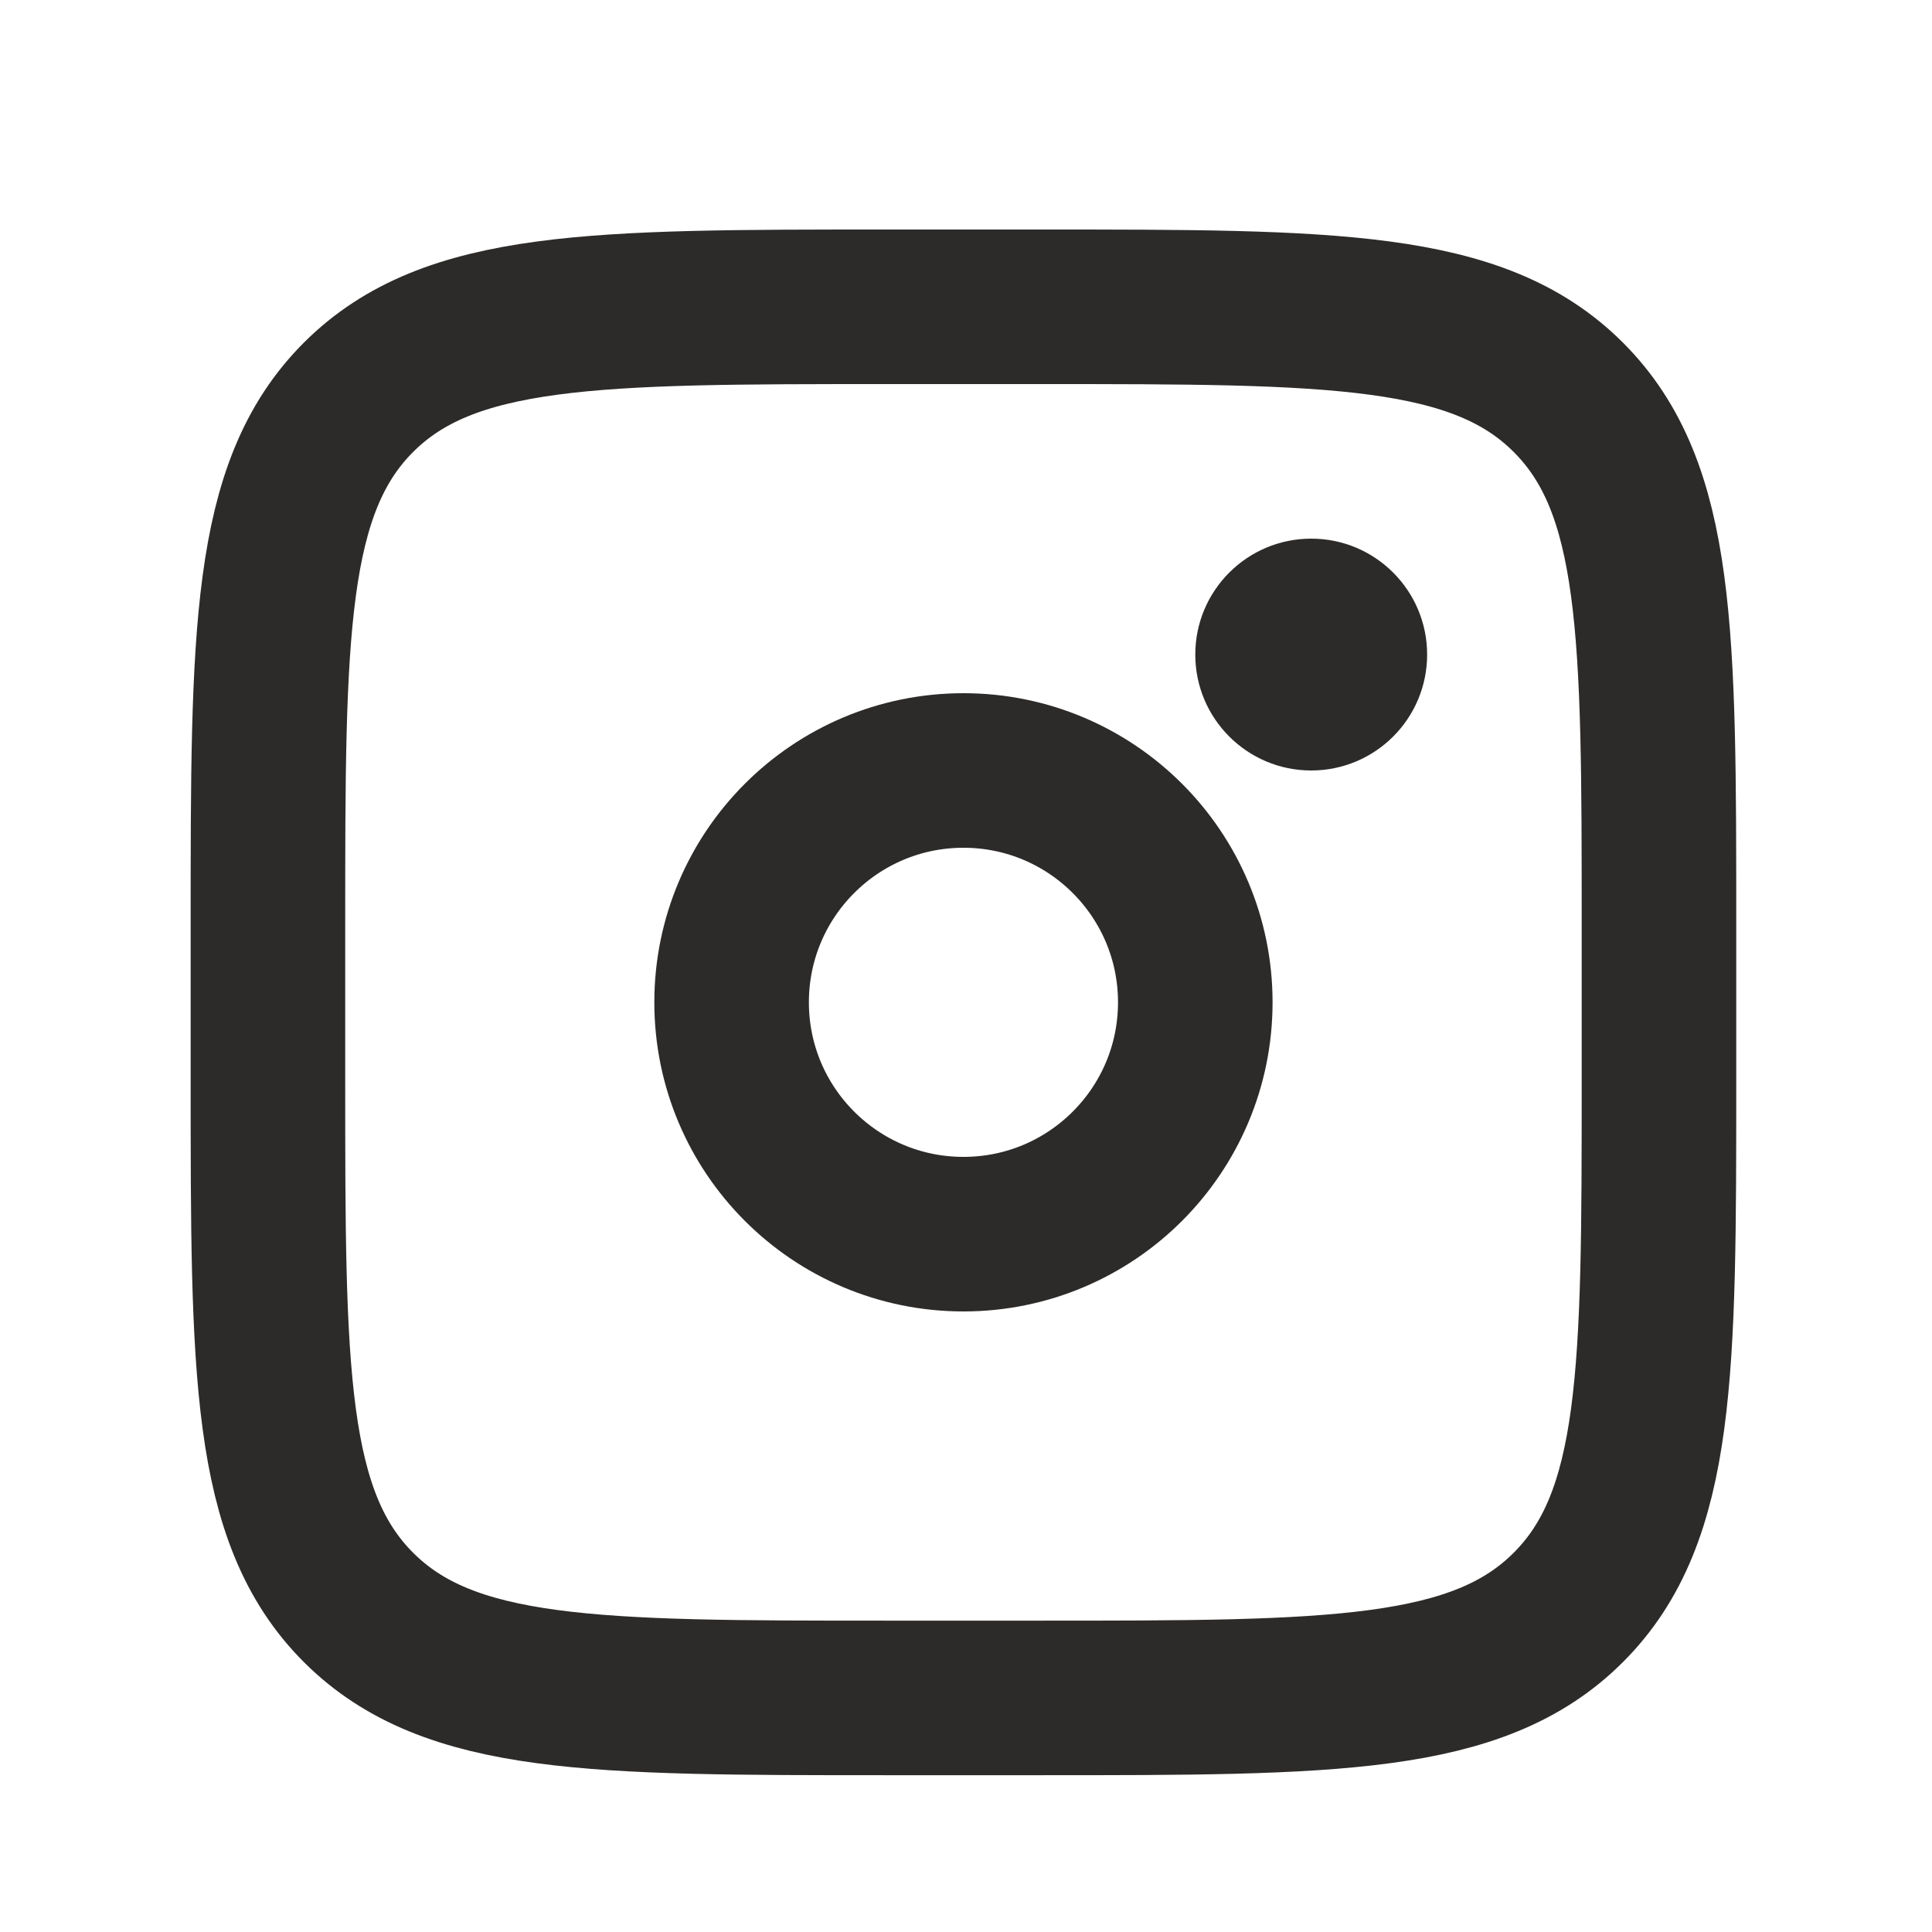
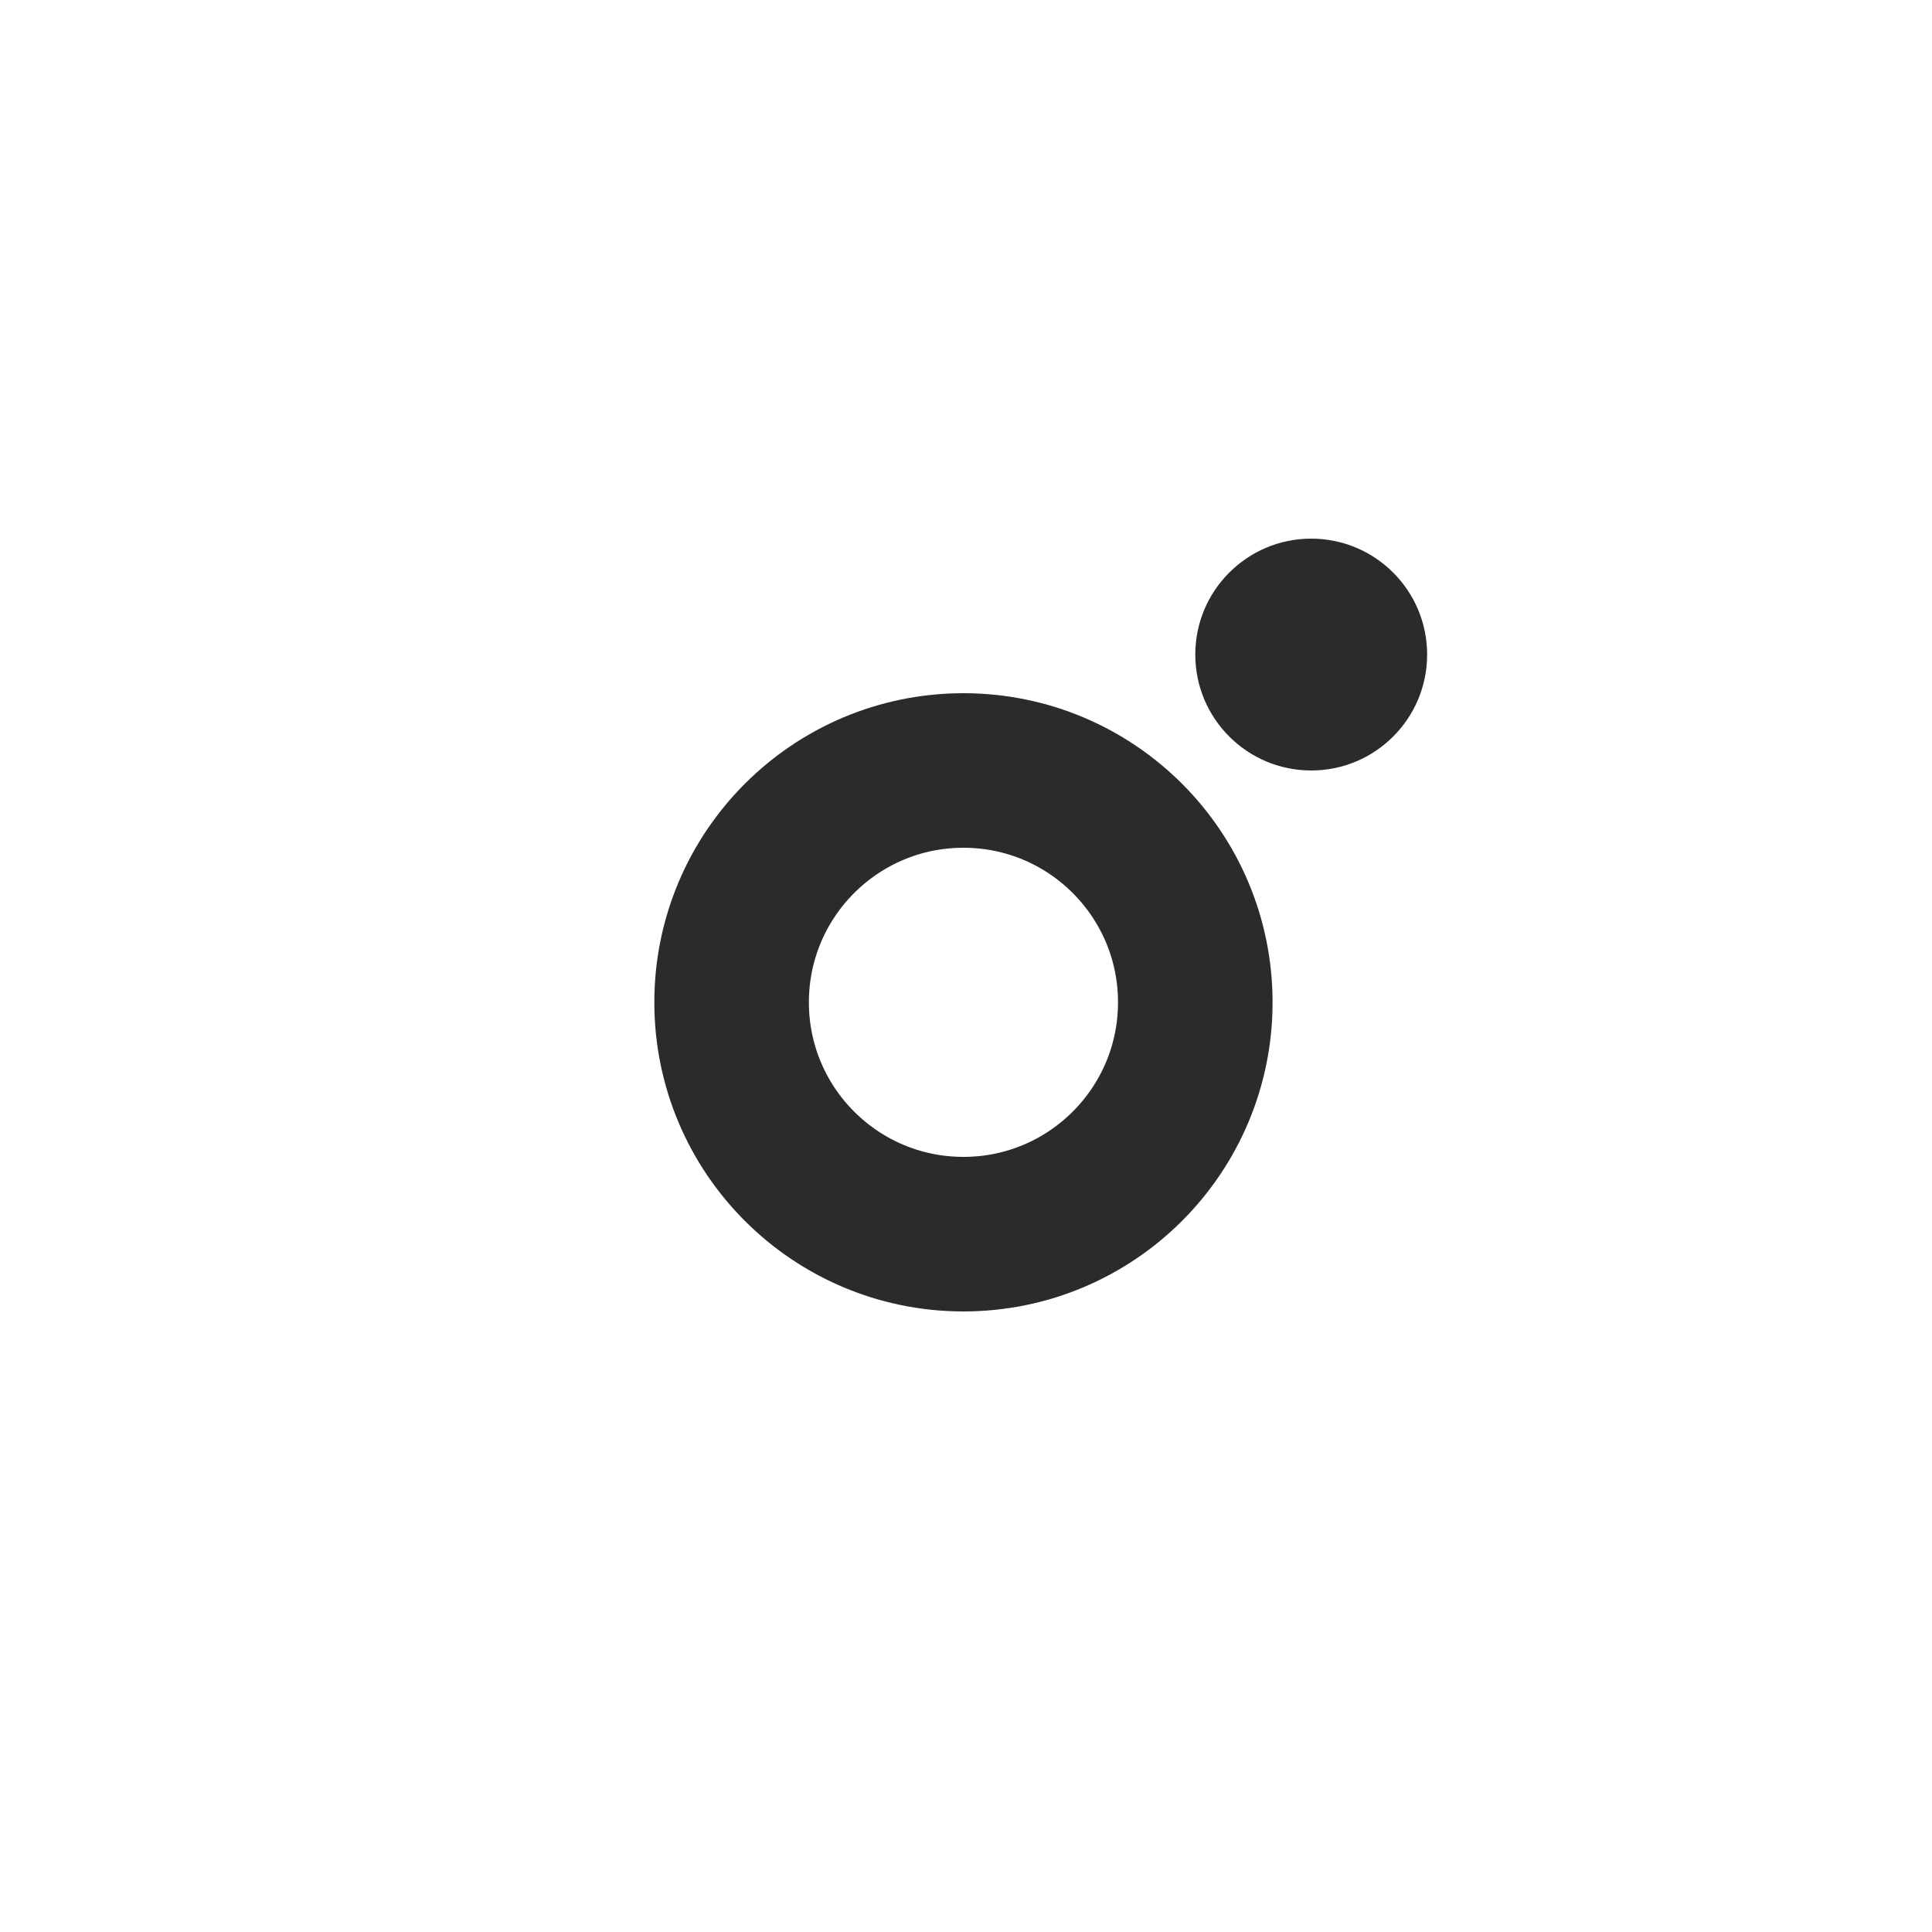
<svg xmlns="http://www.w3.org/2000/svg" width="25" height="25" viewBox="0 0 25 25" fill="none">
-   <path d="M3.467 11.97C3.467 8.199 3.467 6.314 4.638 5.142C5.81 3.97 7.696 3.97 11.467 3.97H13.467C17.238 3.97 19.124 3.97 20.295 5.142C21.467 6.314 21.467 8.199 21.467 11.97V13.97C21.467 17.742 21.467 19.627 20.295 20.799C19.124 21.971 17.238 21.971 13.467 21.971H11.467C7.696 21.971 5.81 21.971 4.638 20.799C3.467 19.627 3.467 17.742 3.467 13.97V11.97Z" stroke="#2D2B29" stroke-width="2" />
  <circle cx="16.967" cy="8.47" r="1.5" fill="#2D2B29" />
  <circle cx="12.467" cy="12.97" r="3" stroke="#2D2B29" stroke-width="2" />
</svg>